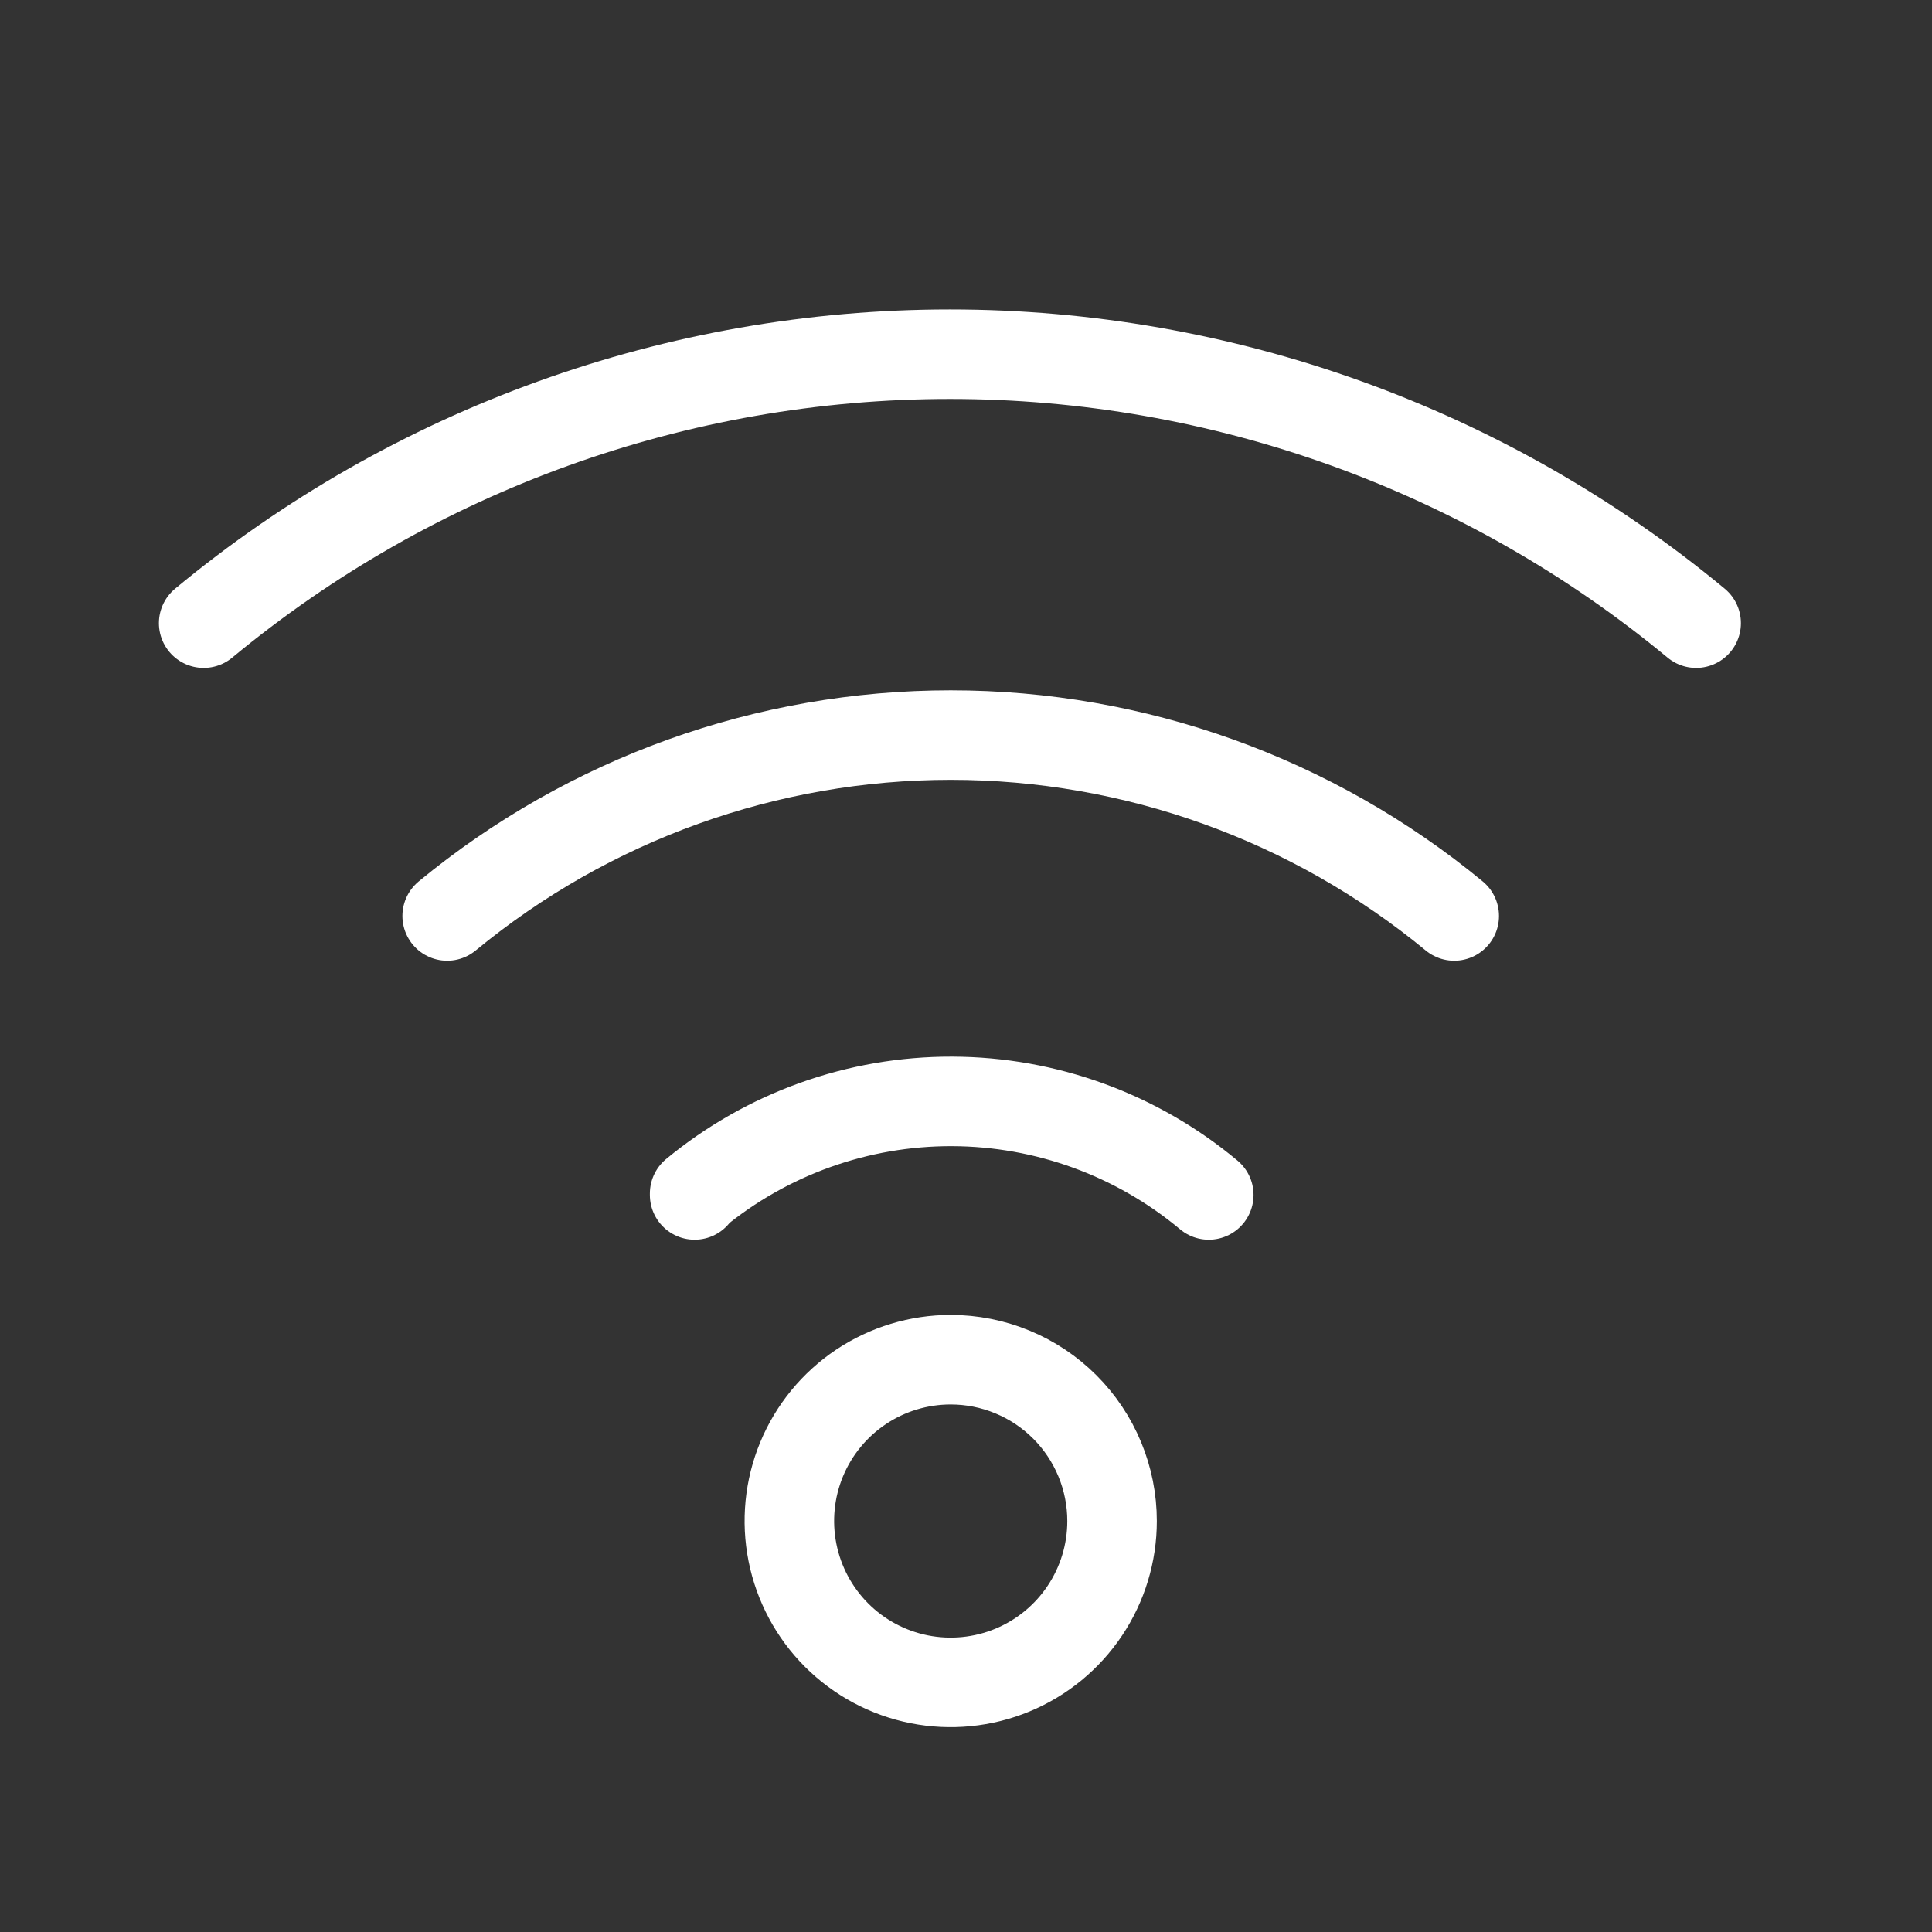
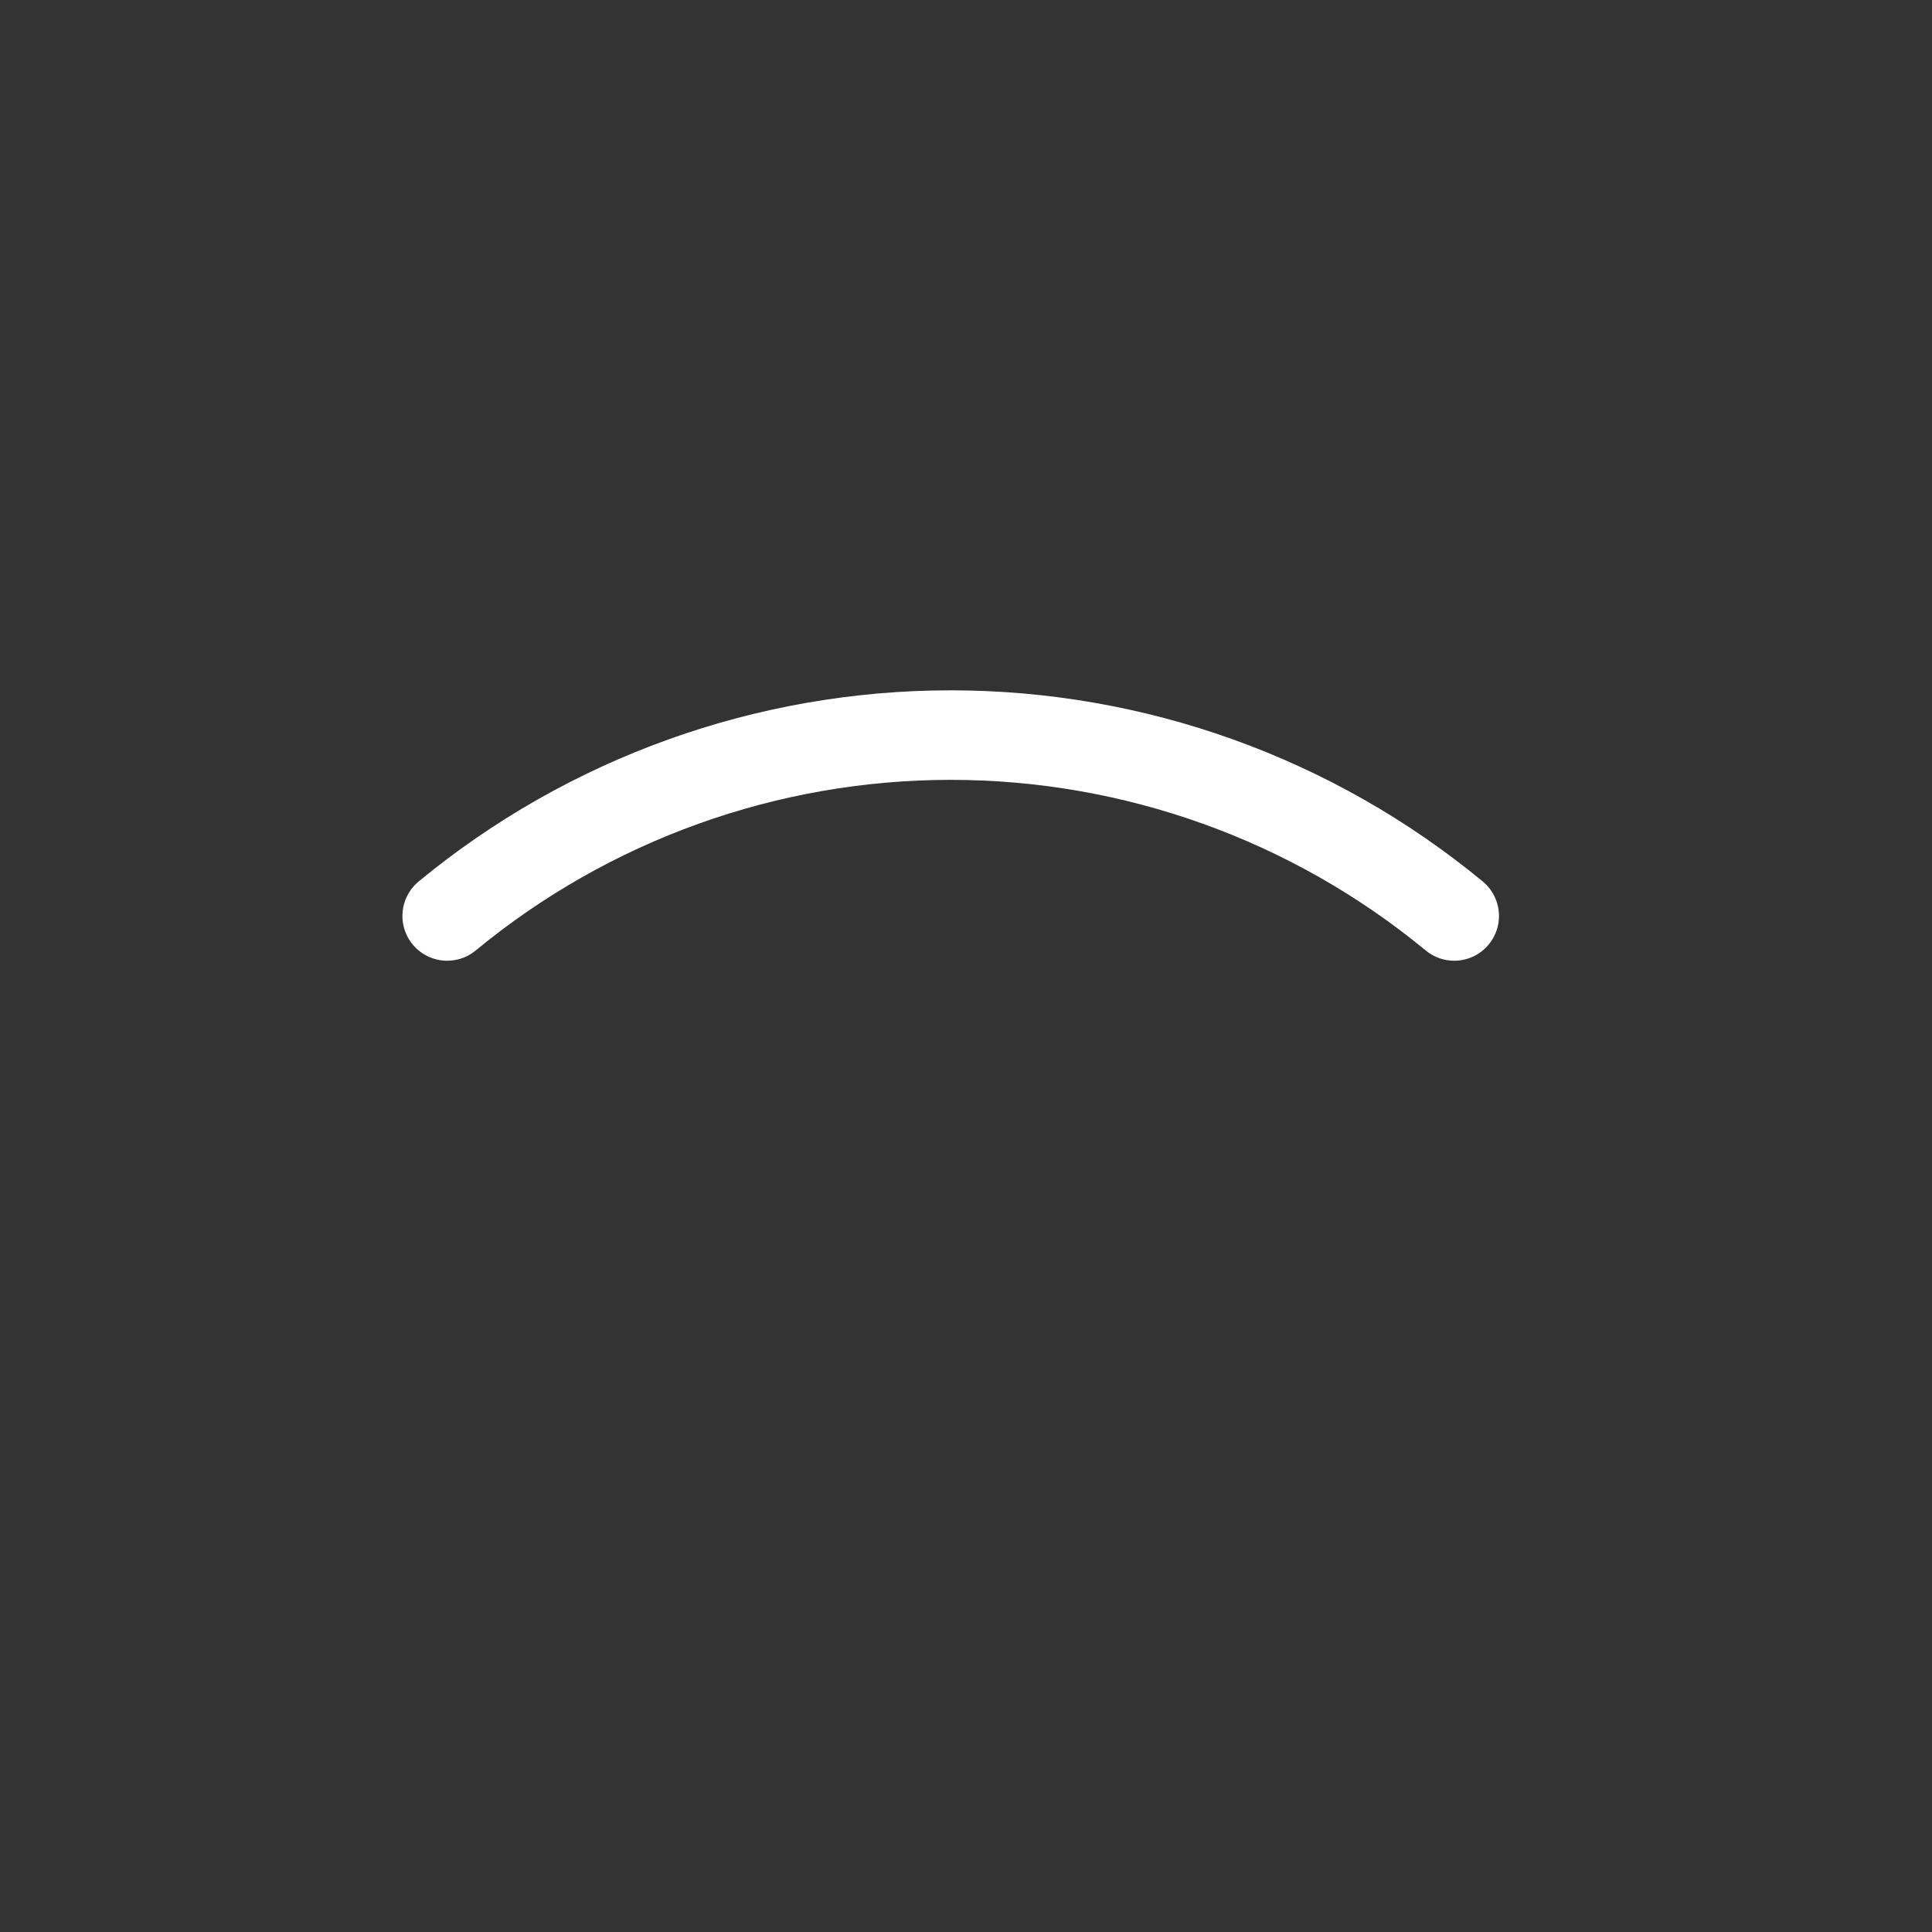
<svg xmlns="http://www.w3.org/2000/svg" width="50" height="50" viewBox="0 0 50 50" fill="none">
  <rect x="0" y="0" width="50" height="50" fill="#333333" stroke="none" />
-   <path d="M31.283 30.925C29.418 29.367 27.067 28.511 24.637 28.504C22.207 28.498 19.851 29.341 17.977 30.889V30.925" stroke="white" stroke-width="2.317" stroke-linecap="round" stroke-linejoin="round" />
-   <path d="M24.604 35.189C23.778 35.189 22.971 35.434 22.284 35.892C21.598 36.351 21.062 37.003 20.746 37.766C20.43 38.529 20.348 39.369 20.509 40.179C20.67 40.989 21.067 41.733 21.651 42.317C22.235 42.901 22.979 43.299 23.789 43.46C24.599 43.621 25.439 43.538 26.202 43.222C26.965 42.906 27.617 42.371 28.076 41.684C28.535 40.998 28.78 40.191 28.78 39.365C28.78 38.816 28.672 38.273 28.462 37.767C28.252 37.26 27.945 36.8 27.557 36.412C27.169 36.024 26.709 35.716 26.202 35.507C25.695 35.297 25.152 35.189 24.604 35.189Z" stroke="white" stroke-width="2.317" stroke-linecap="round" stroke-linejoin="round" />
  <path d="M37.635 23.705C33.967 20.679 29.36 19.024 24.604 19.024C19.849 19.024 15.242 20.679 11.573 23.705" stroke="white" stroke-width="2.317" stroke-linecap="round" stroke-linejoin="round" />
-   <path d="M43.896 16.127C38.465 11.628 31.635 9.167 24.583 9.167C17.532 9.167 10.701 11.628 5.271 16.127" stroke="white" stroke-width="2.317" stroke-linecap="round" stroke-linejoin="round" />
</svg>